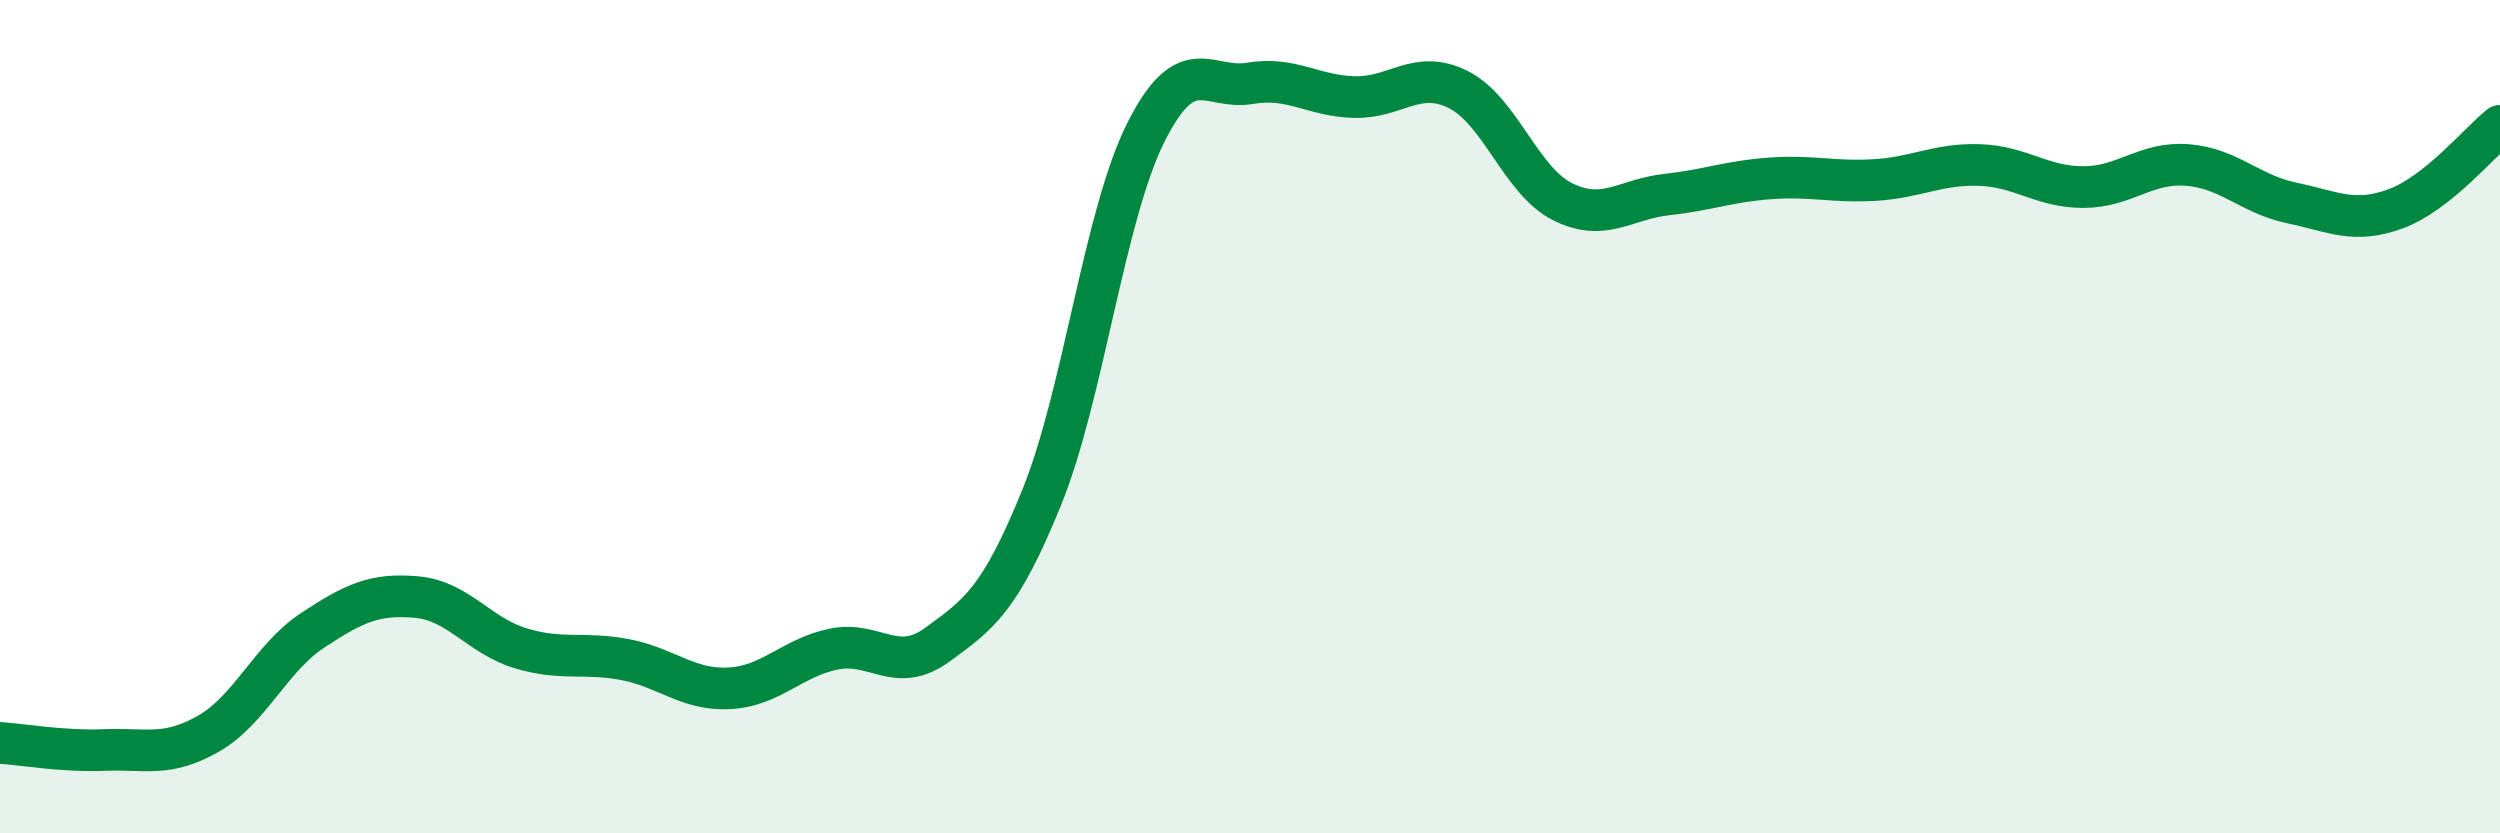
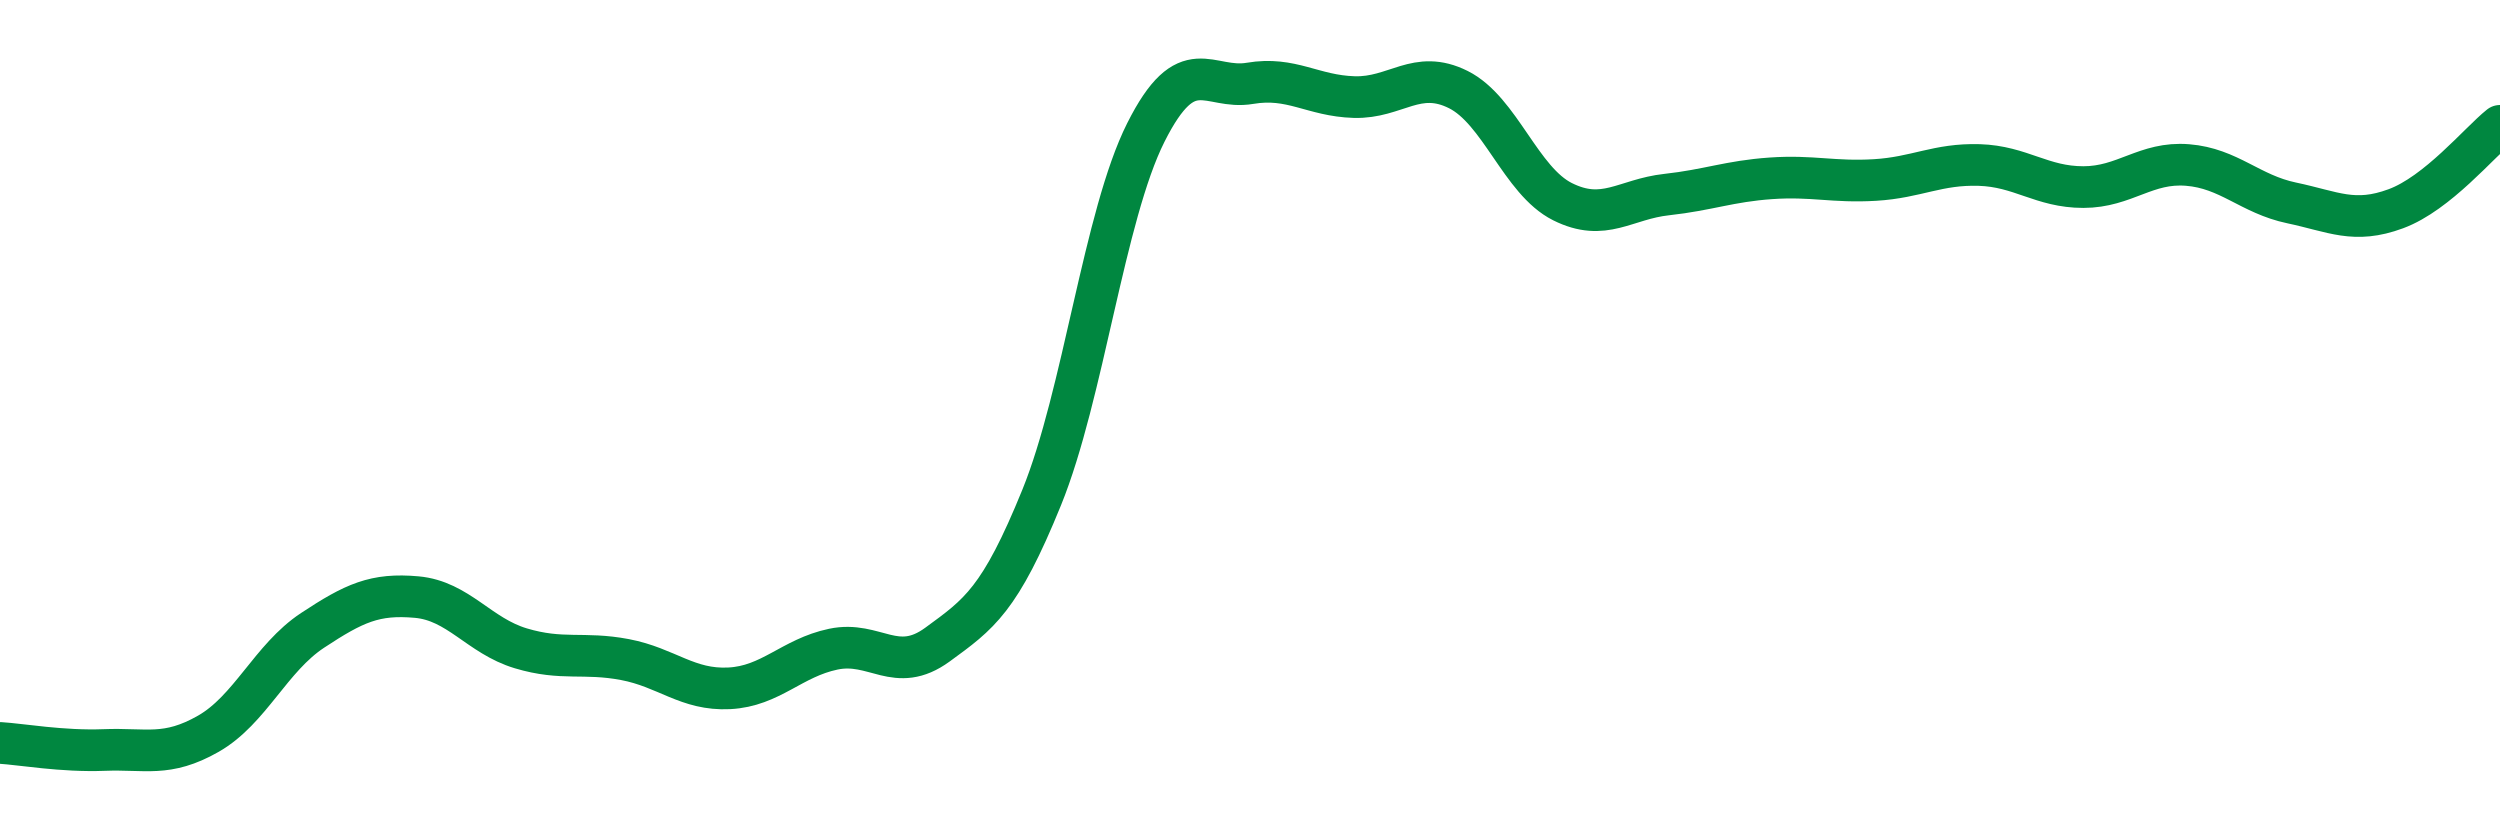
<svg xmlns="http://www.w3.org/2000/svg" width="60" height="20" viewBox="0 0 60 20">
-   <path d="M 0,17.83 C 0.5,17.86 1.5,18.04 2.5,18 C 3.5,17.96 4,18.18 5,17.61 C 6,17.04 6.5,15.79 7.5,15.13 C 8.5,14.47 9,14.24 10,14.33 C 11,14.42 11.5,15.26 12.5,15.56 C 13.5,15.86 14,15.64 15,15.83 C 16,16.02 16.5,16.57 17.5,16.52 C 18.5,16.47 19,15.79 20,15.58 C 21,15.37 21.5,16.2 22.5,15.47 C 23.5,14.74 24,14.4 25,11.94 C 26,9.48 26.5,5.17 27.5,3.18 C 28.5,1.19 29,2.17 30,2 C 31,1.83 31.5,2.3 32.5,2.33 C 33.5,2.36 34,1.65 35,2.15 C 36,2.65 36.5,4.34 37.5,4.84 C 38.5,5.34 39,4.78 40,4.67 C 41,4.56 41.5,4.35 42.5,4.28 C 43.5,4.21 44,4.38 45,4.32 C 46,4.26 46.5,3.93 47.5,3.96 C 48.5,3.99 49,4.49 50,4.49 C 51,4.49 51.5,3.88 52.5,3.96 C 53.5,4.04 54,4.66 55,4.87 C 56,5.08 56.5,5.38 57.5,5.01 C 58.5,4.64 59.5,3.42 60,3.02L60 20L0 20Z" fill="#008740" opacity="0.1" stroke-linecap="round" stroke-linejoin="round" />
  <path d="M 0,17.83 C 0.5,17.86 1.5,18.04 2.5,18 C 3.5,17.96 4,18.18 5,17.61 C 6,17.04 6.5,15.79 7.5,15.13 C 8.5,14.47 9,14.24 10,14.33 C 11,14.42 11.5,15.26 12.5,15.56 C 13.5,15.86 14,15.64 15,15.83 C 16,16.02 16.5,16.57 17.5,16.52 C 18.5,16.47 19,15.79 20,15.58 C 21,15.37 21.5,16.2 22.5,15.47 C 23.5,14.74 24,14.4 25,11.94 C 26,9.48 26.5,5.17 27.5,3.18 C 28.5,1.19 29,2.17 30,2 C 31,1.83 31.5,2.3 32.5,2.33 C 33.5,2.36 34,1.65 35,2.15 C 36,2.65 36.5,4.34 37.5,4.84 C 38.5,5.34 39,4.78 40,4.67 C 41,4.56 41.5,4.35 42.5,4.28 C 43.5,4.21 44,4.38 45,4.32 C 46,4.26 46.5,3.93 47.5,3.96 C 48.5,3.99 49,4.49 50,4.49 C 51,4.49 51.5,3.88 52.5,3.96 C 53.5,4.04 54,4.66 55,4.87 C 56,5.08 56.5,5.38 57.5,5.01 C 58.5,4.64 59.5,3.42 60,3.02" stroke="#008740" stroke-width="1" fill="none" stroke-linecap="round" stroke-linejoin="round" />
</svg>